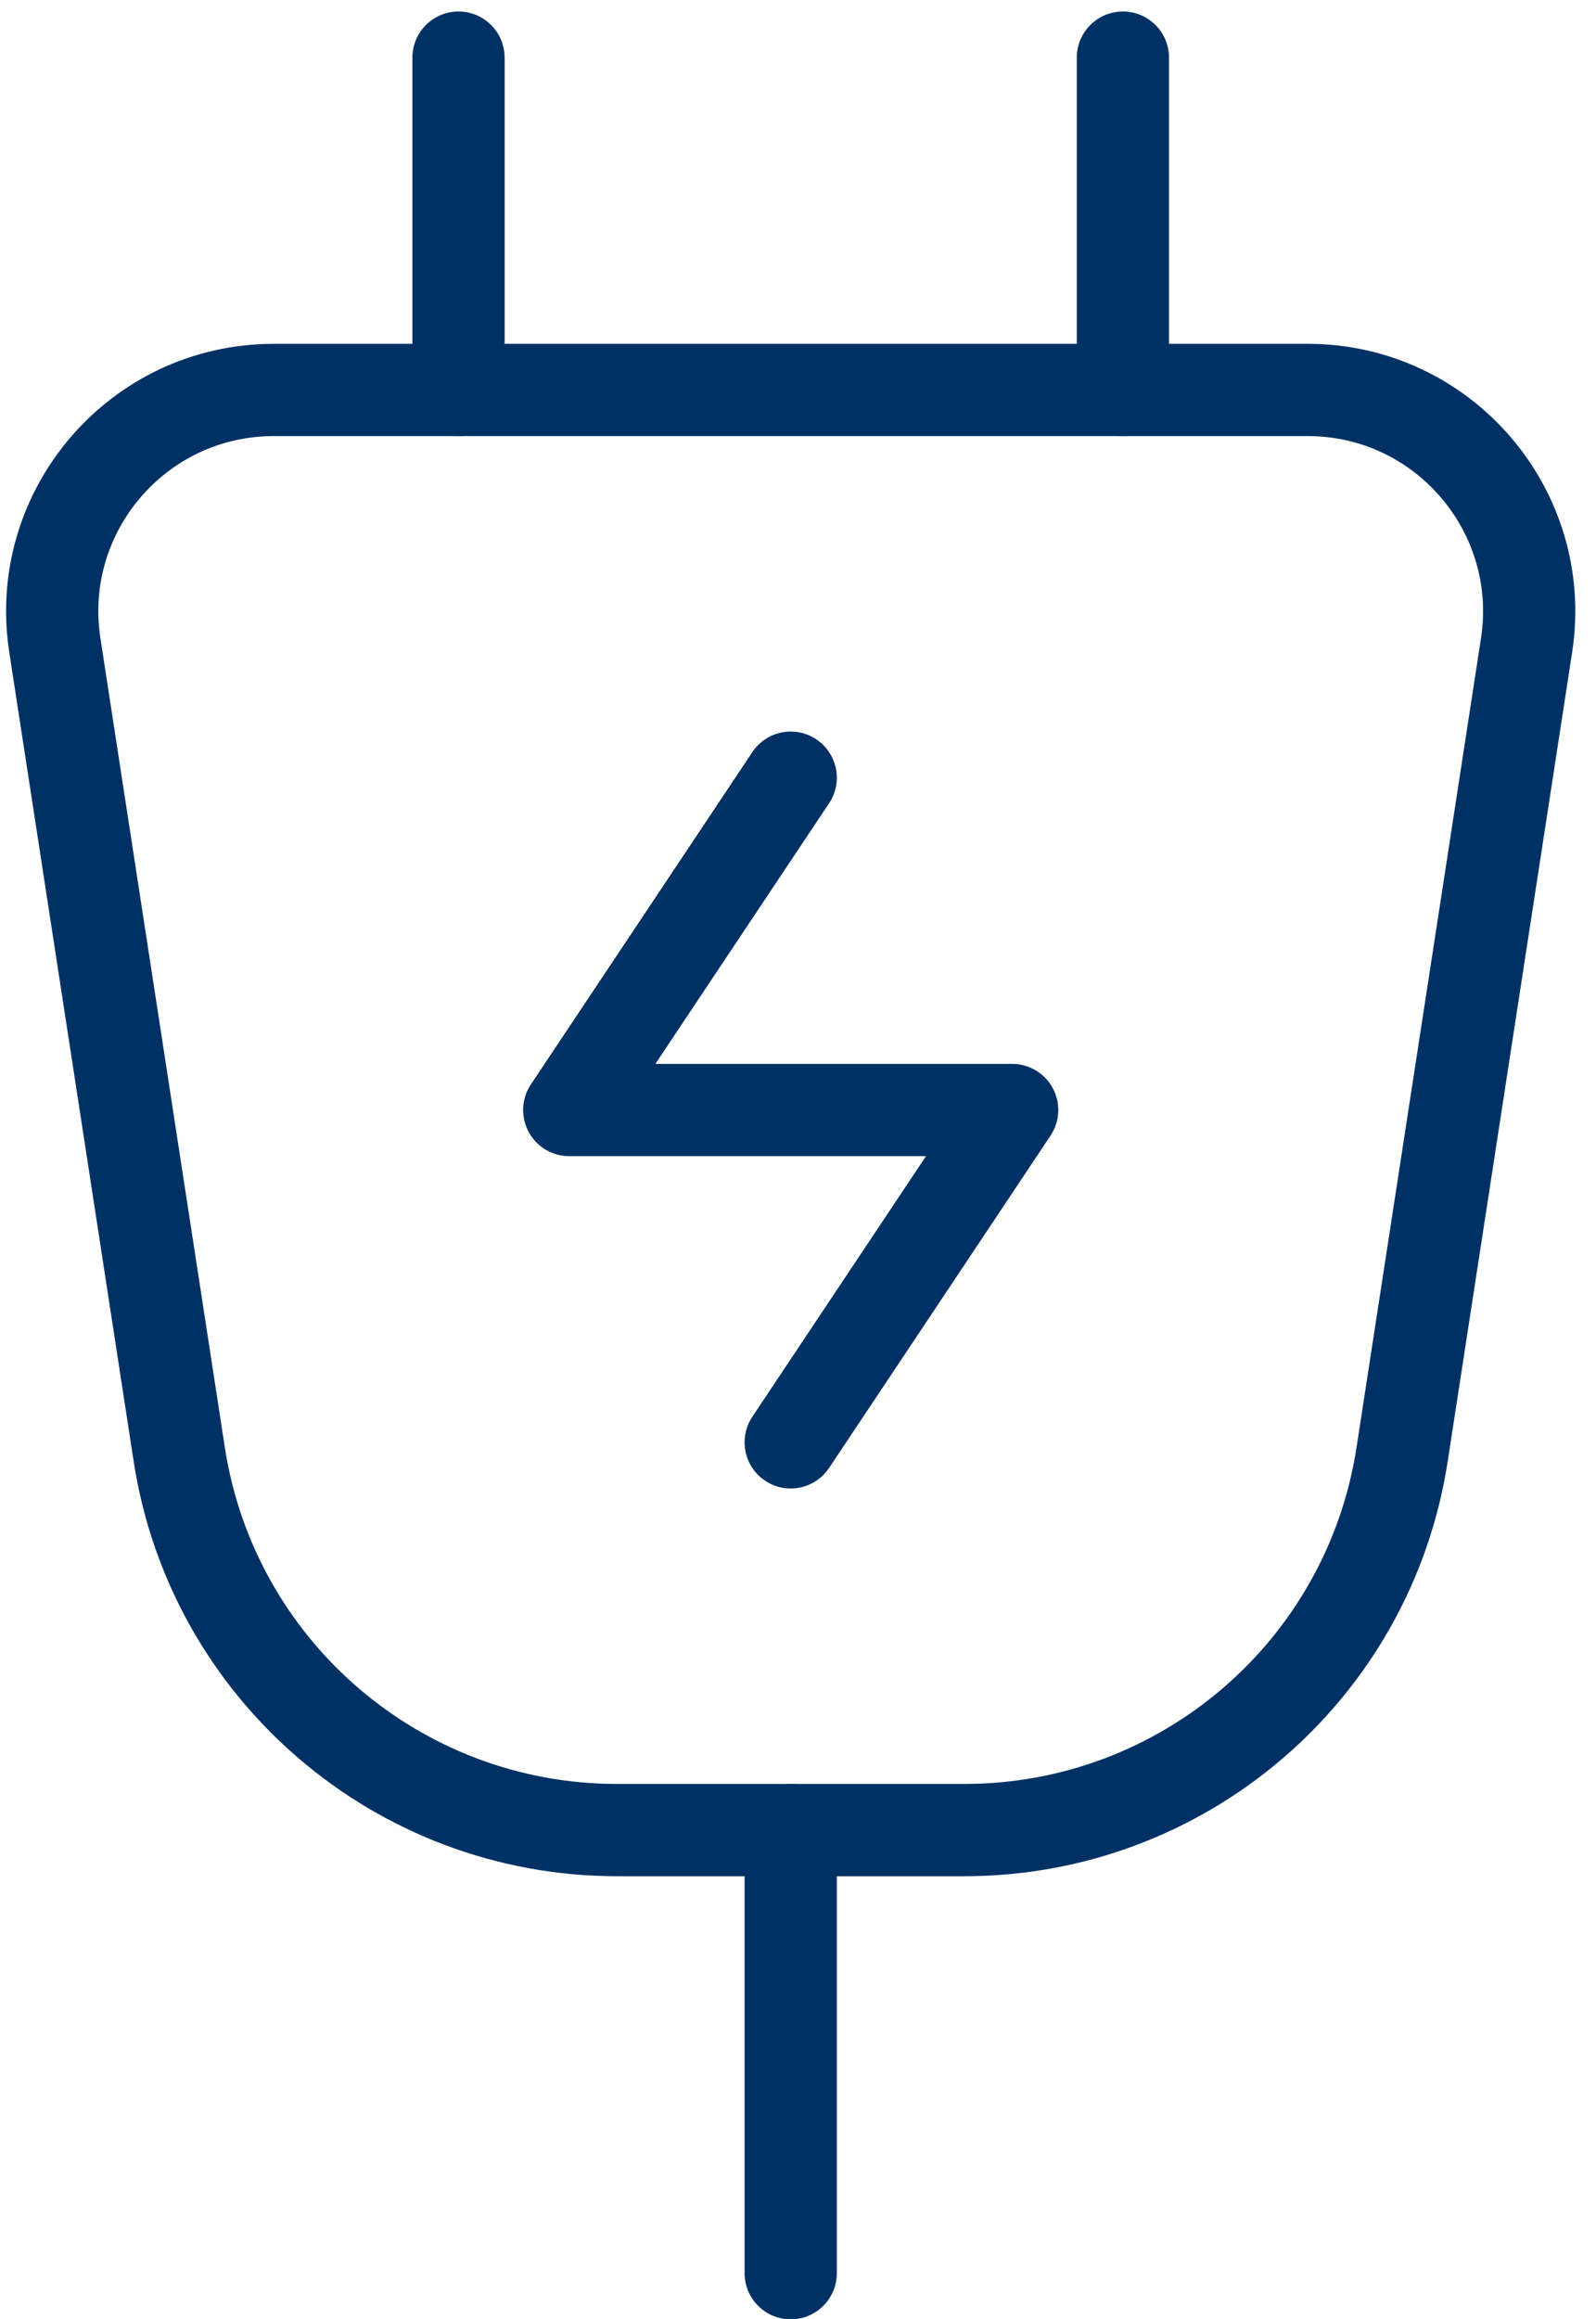
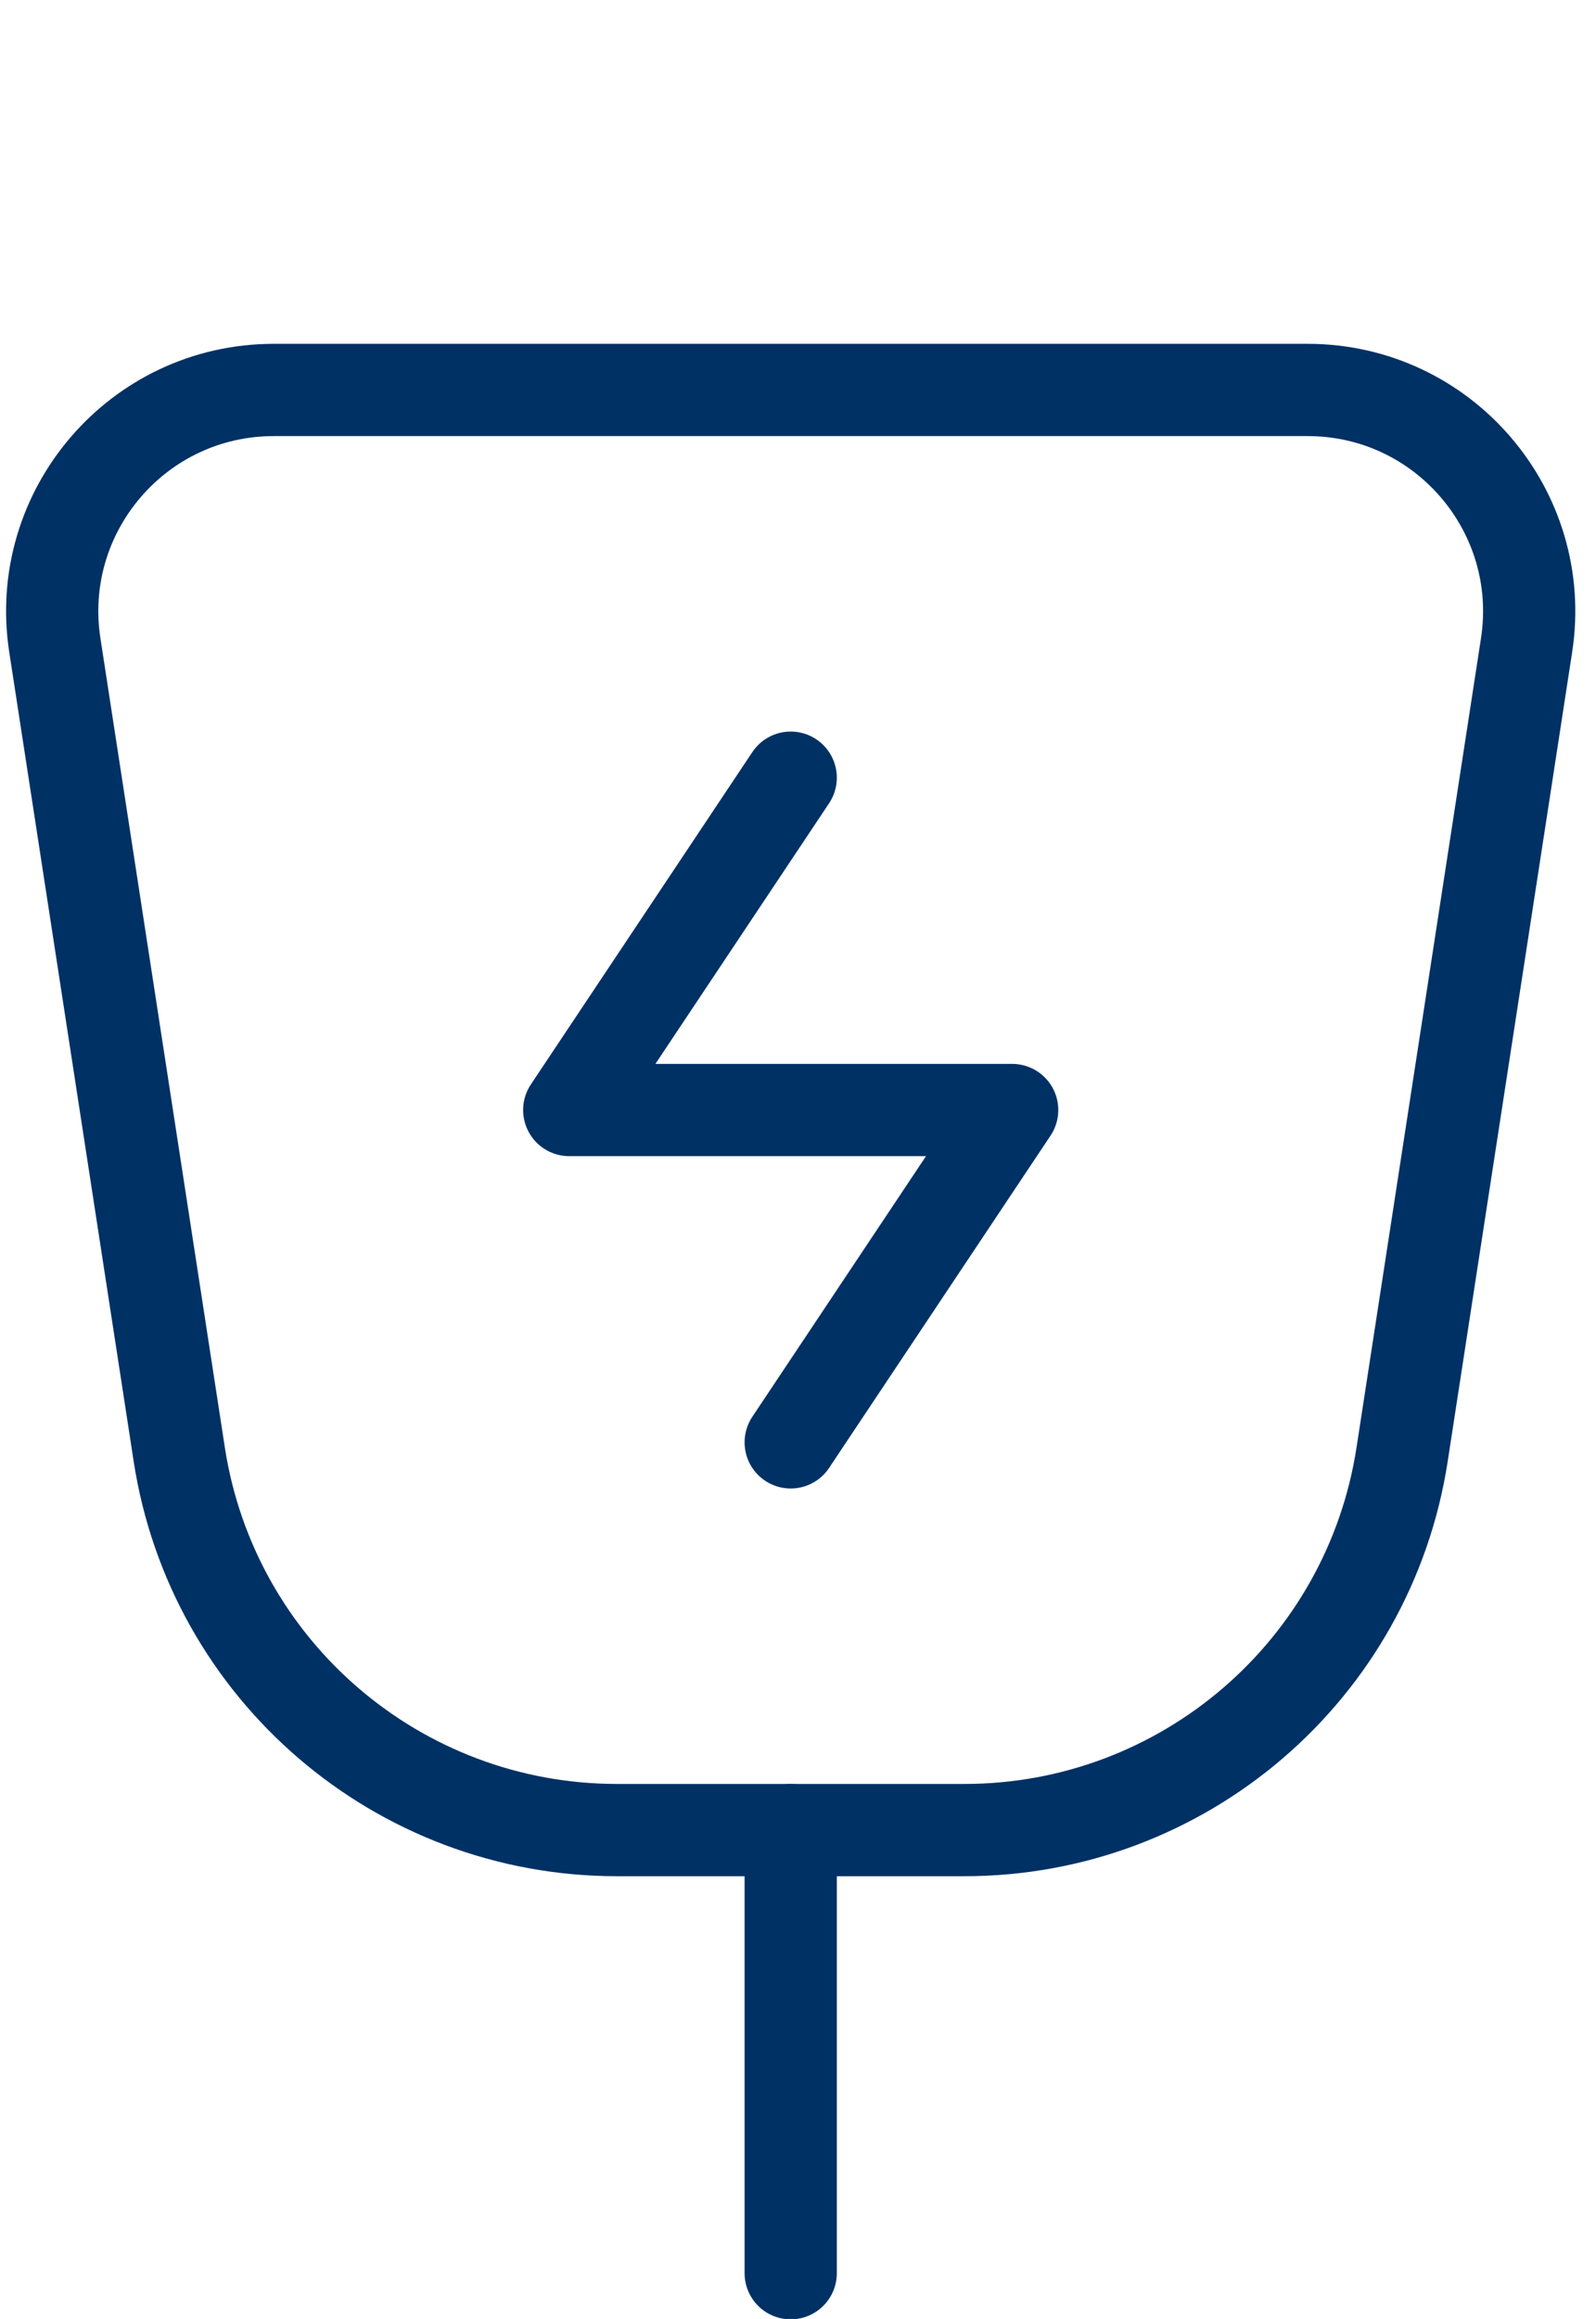
<svg xmlns="http://www.w3.org/2000/svg" width="42" height="61" viewBox="0 0 42 61" fill="none">
  <g id="Group 86">
    <path id="Vector" d="M4.717 38.257L1.443 16.972C0.899 13.442 3.631 10.258 7.203 10.258H34.413C37.984 10.258 40.716 13.442 40.173 16.972L36.898 38.257C36.024 43.943 31.131 48.14 25.378 48.14H16.238C10.485 48.14 5.592 43.943 4.717 38.257Z" stroke="#003165" stroke-width="2.427" />
    <path id="Vector_2" d="M20.808 20.457L14.98 29.199H26.636L20.808 37.941" stroke="#003165" stroke-width="2.427" stroke-linecap="round" stroke-linejoin="round" />
-     <path id="Vector_3" d="M12.066 1.516V10.258M29.55 1.516V10.258" stroke="#003165" stroke-width="2.427" stroke-linecap="round" stroke-linejoin="round" />
    <path id="Vector_4" d="M20.808 48.14V59.796" stroke="#003165" stroke-width="2.427" stroke-linecap="round" stroke-linejoin="round" />
  </g>
</svg>